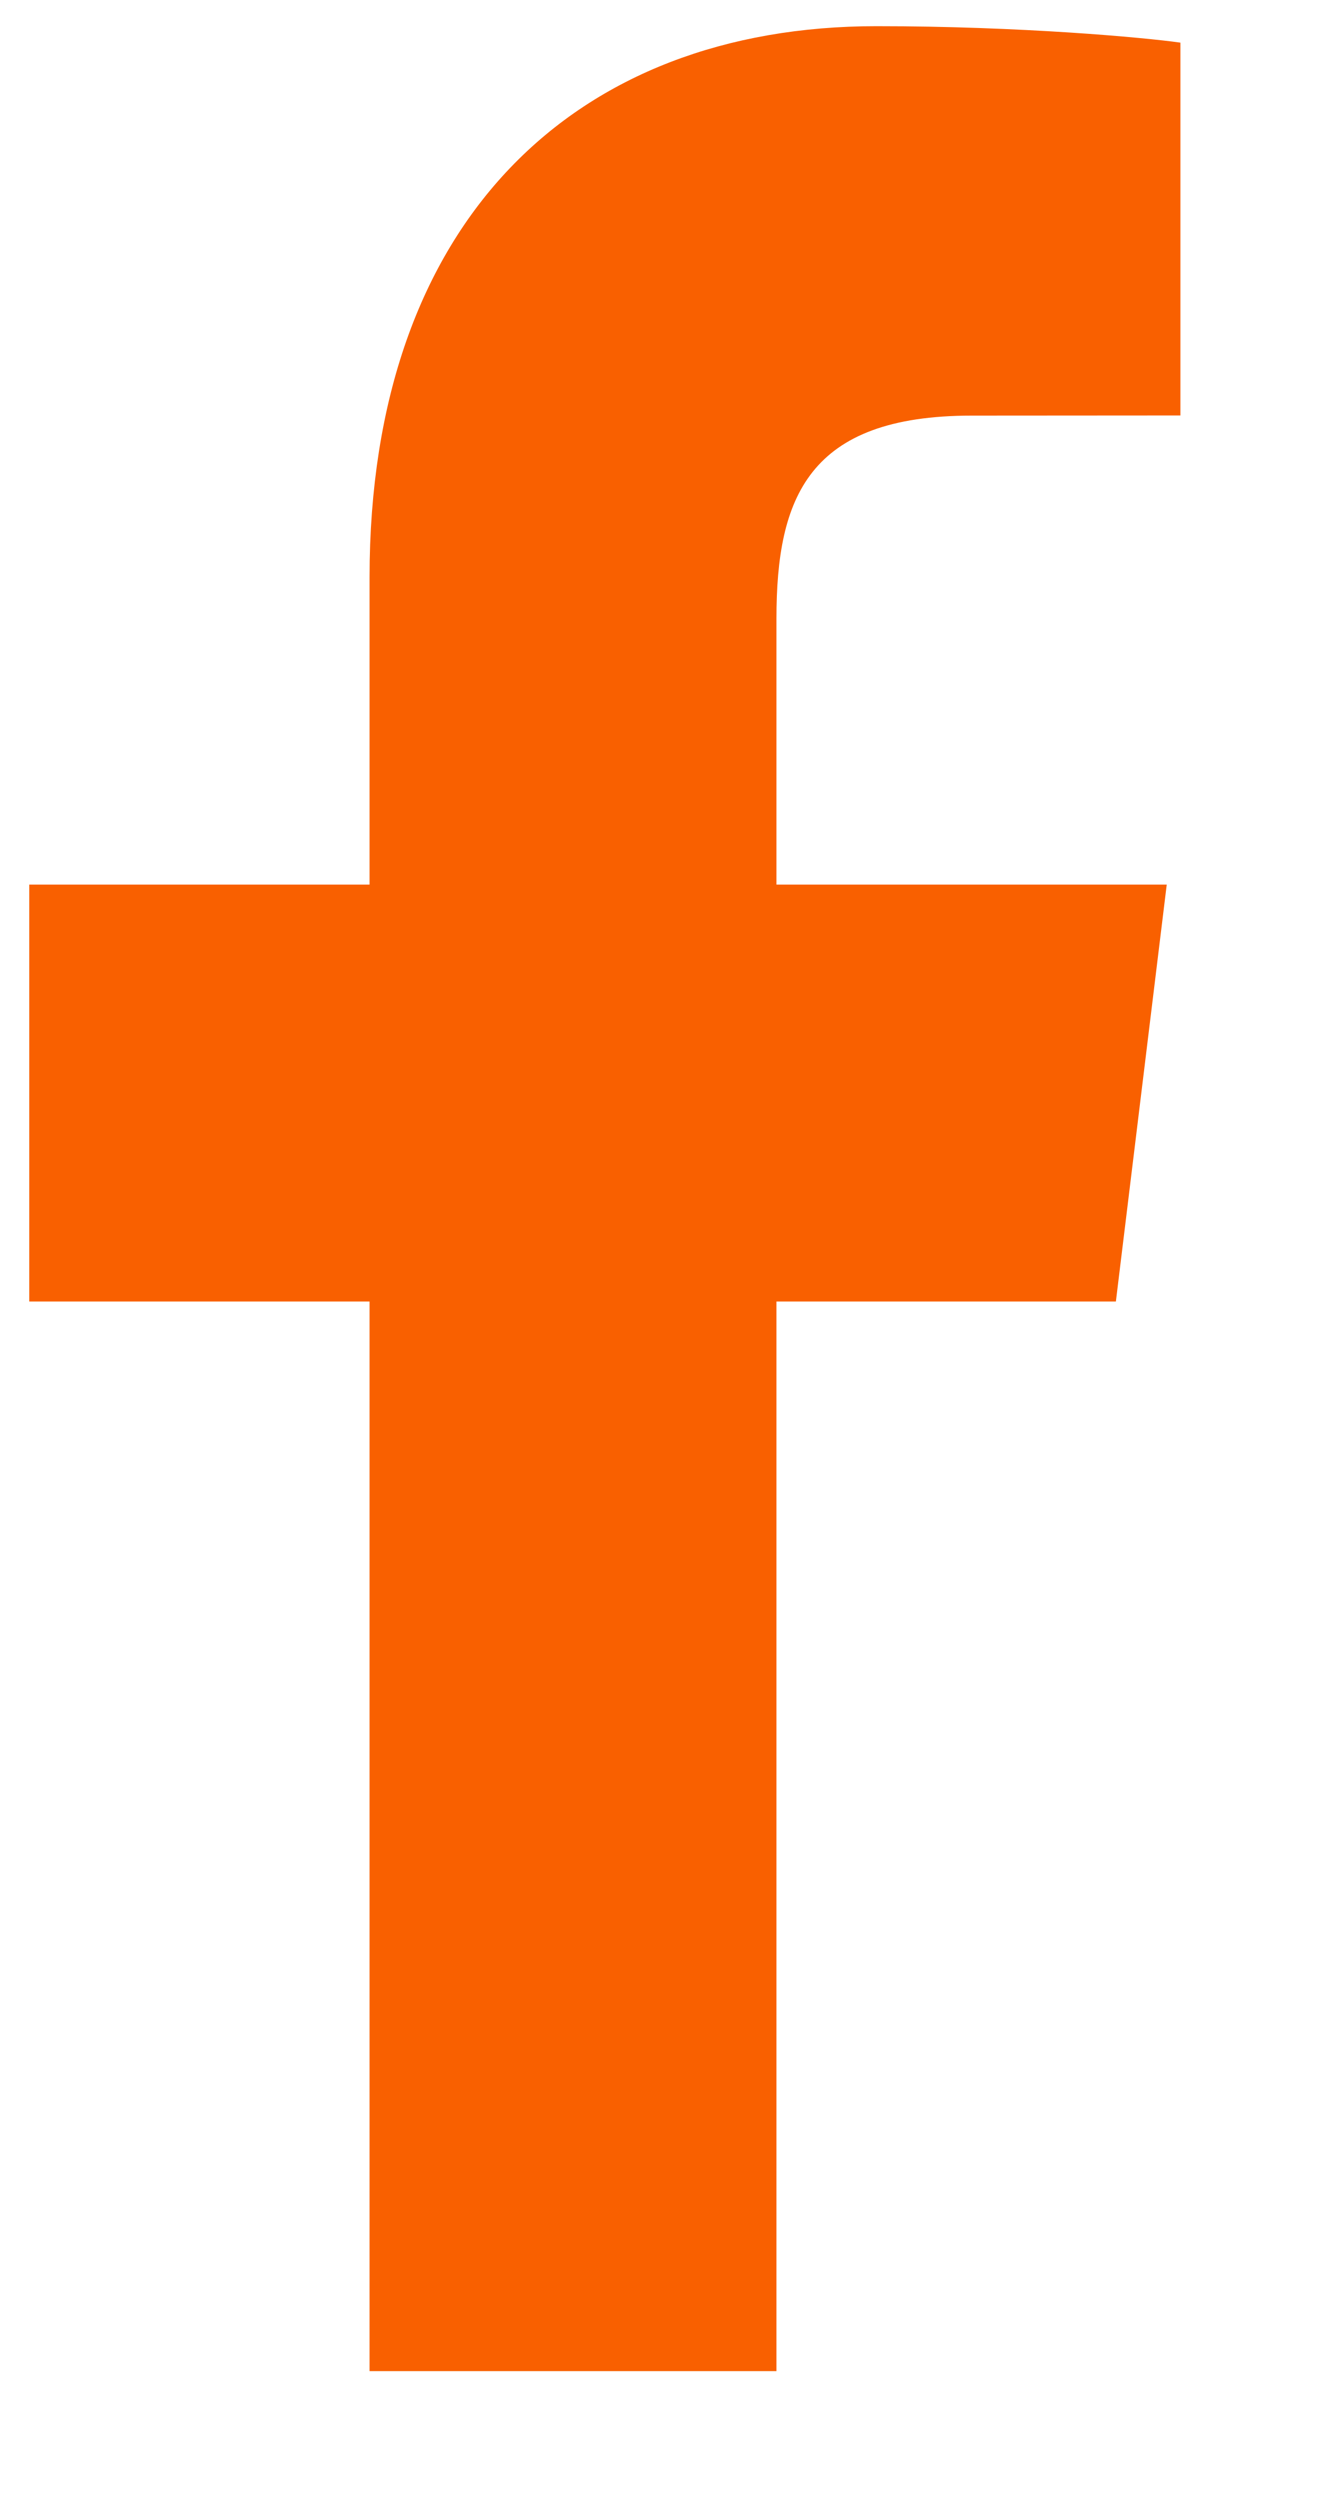
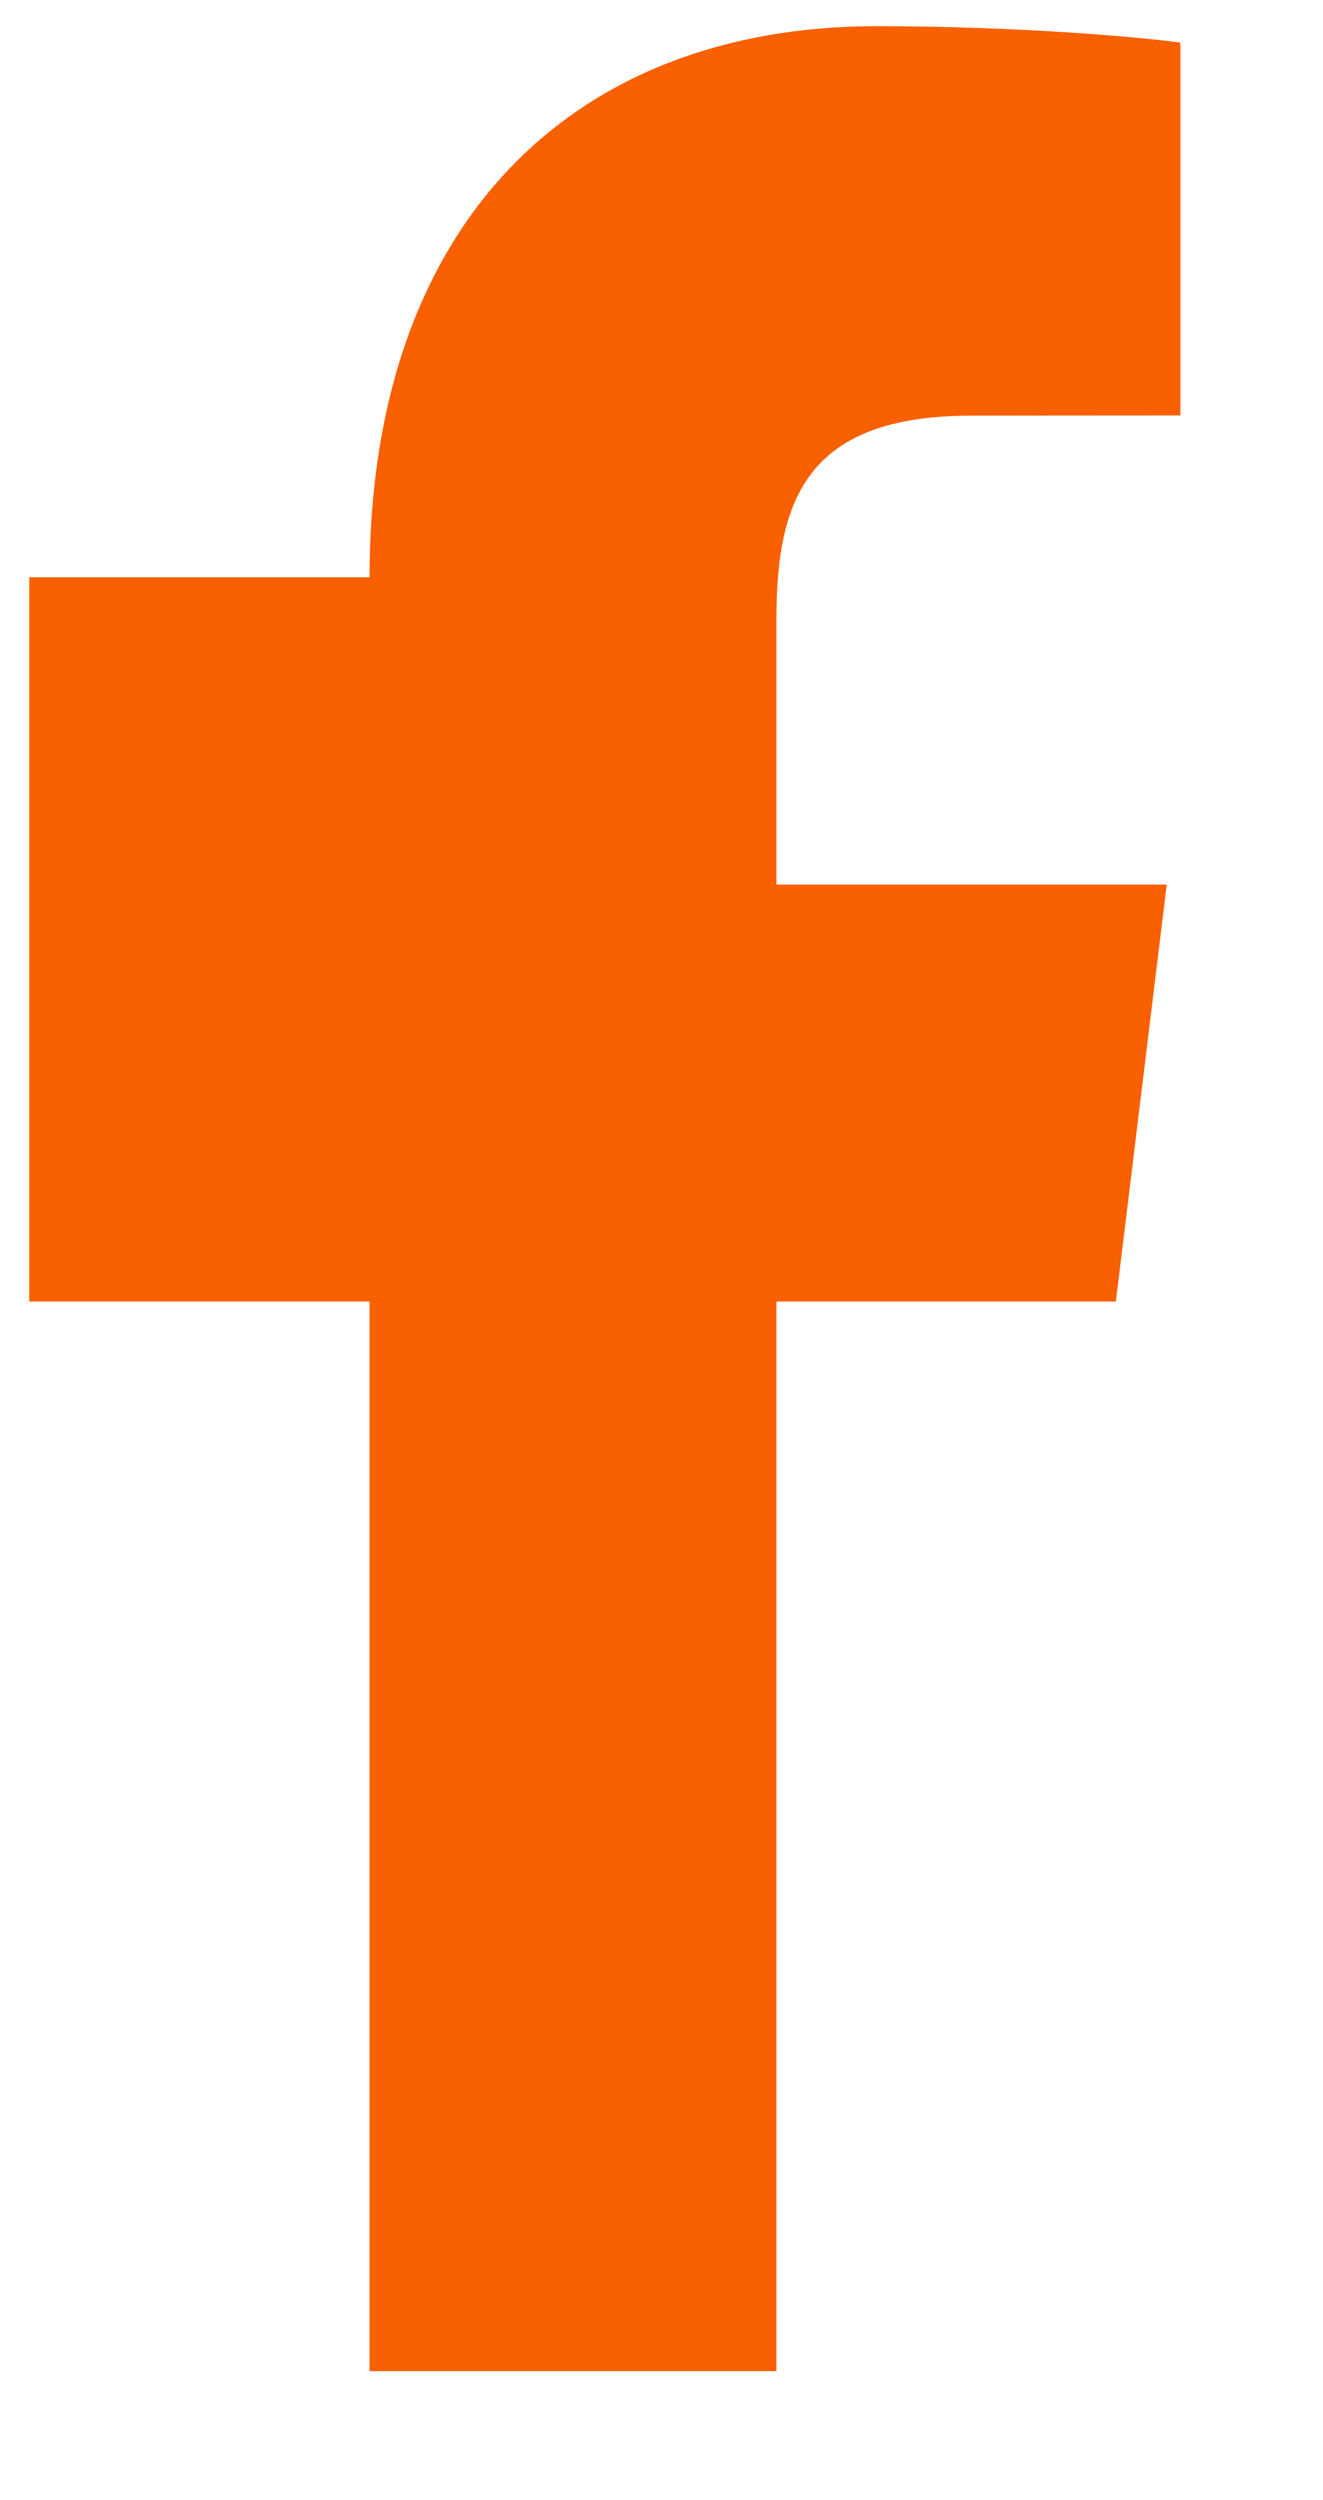
<svg xmlns="http://www.w3.org/2000/svg" width="9" height="17" viewBox="0 0 9 17" fill="none">
-   <path fill-rule="evenodd" clip-rule="evenodd" d="M5.282 16.123V8.85H7.591L7.937 6.015H5.282V4.206C5.282 3.384 5.498 2.826 6.611 2.826L8.03 2.825V0.29C7.785 0.255 6.943 0.178 5.962 0.178C3.915 0.178 2.514 1.499 2.514 3.925V6.015H0.199V8.85H2.514V16.123H5.282Z" fill="#F96000" />
+   <path fill-rule="evenodd" clip-rule="evenodd" d="M5.282 16.123V8.85H7.591L7.937 6.015H5.282V4.206C5.282 3.384 5.498 2.826 6.611 2.826L8.03 2.825V0.29C7.785 0.255 6.943 0.178 5.962 0.178C3.915 0.178 2.514 1.499 2.514 3.925H0.199V8.85H2.514V16.123H5.282Z" fill="#F96000" />
</svg>